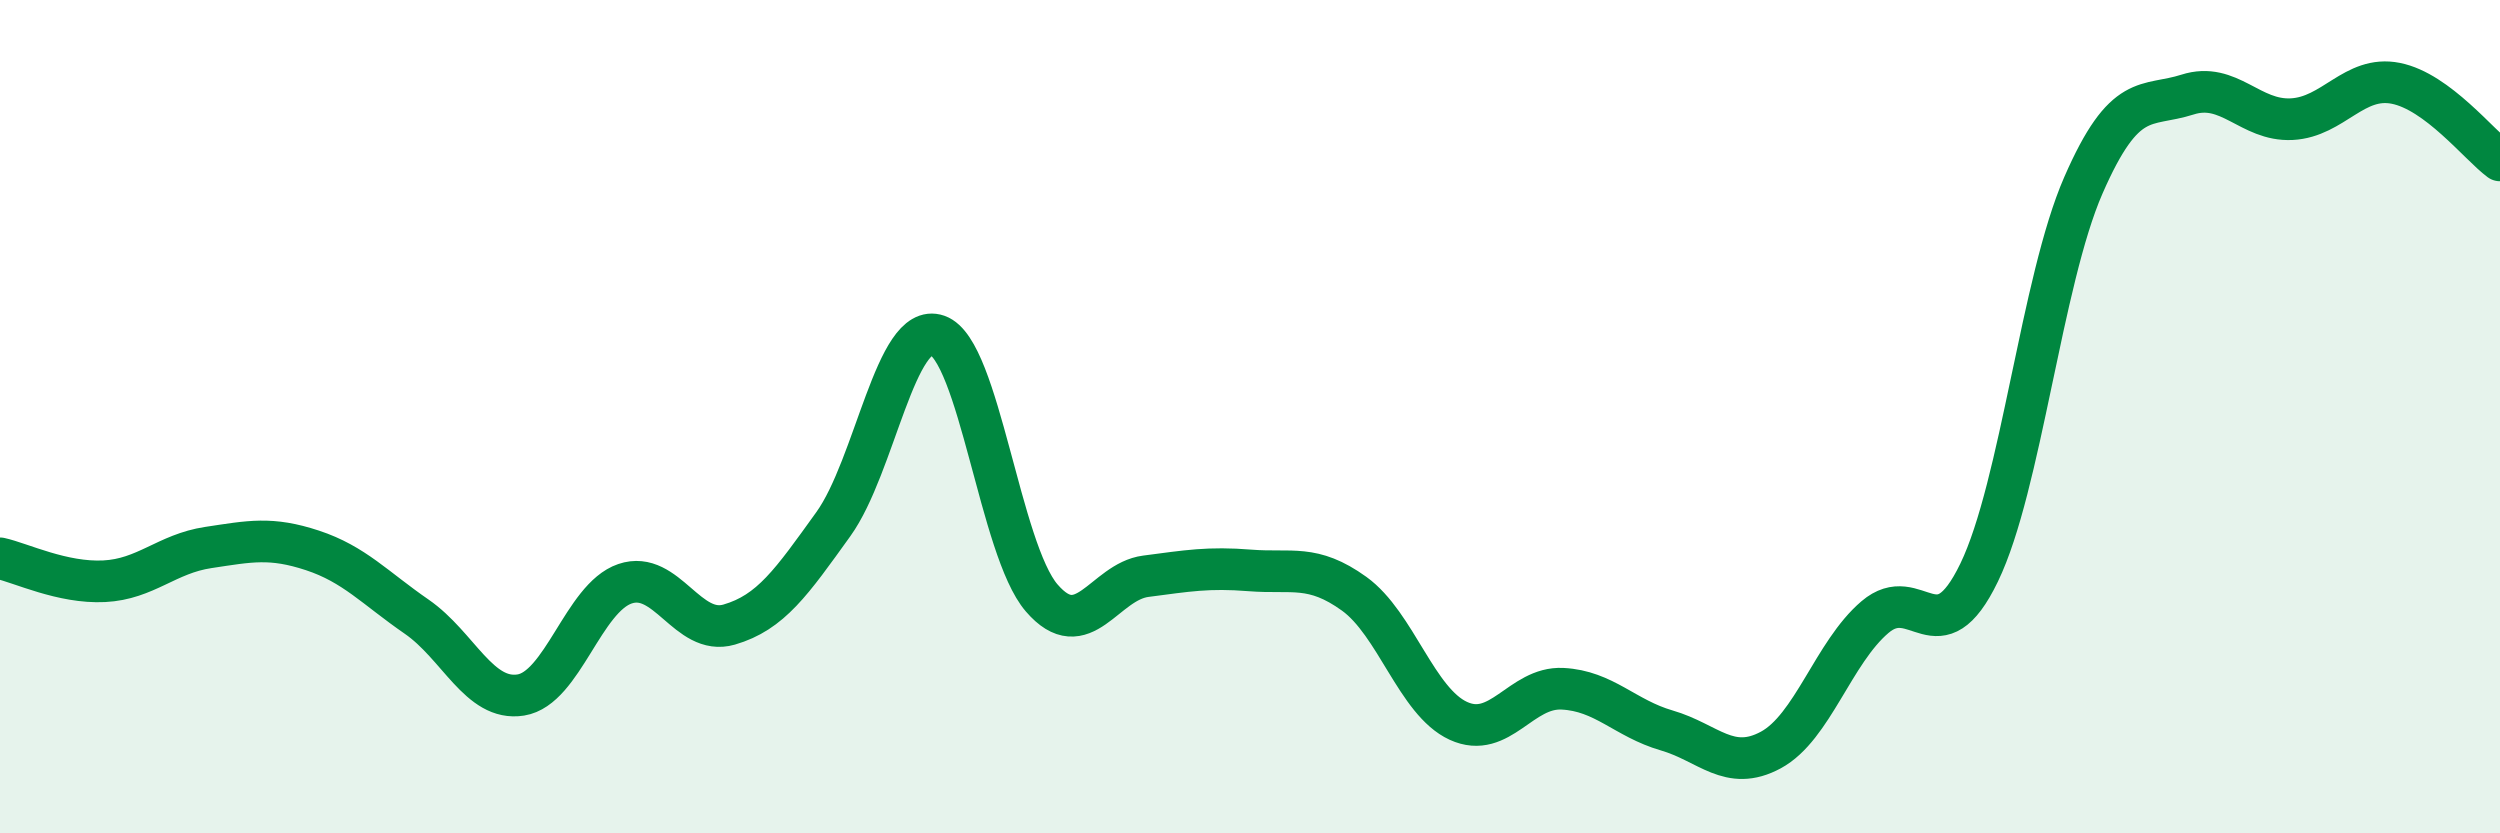
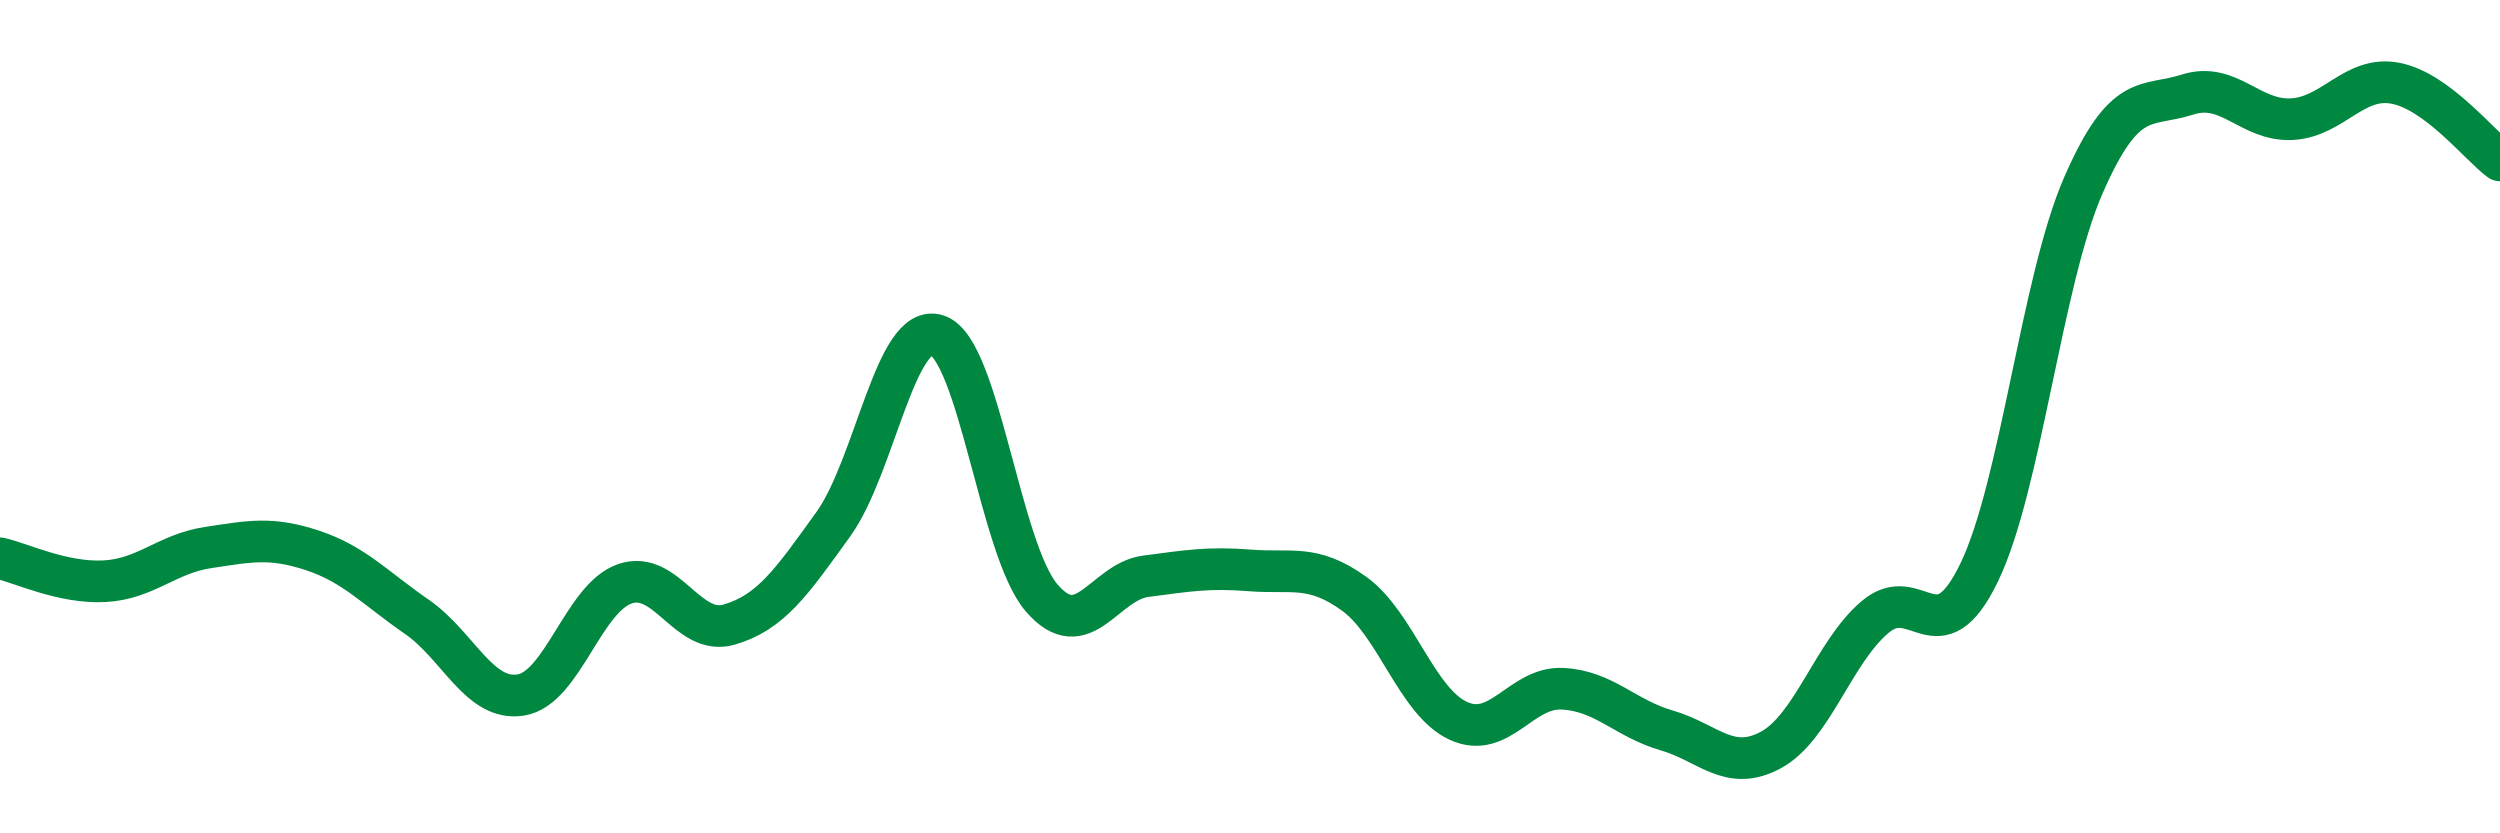
<svg xmlns="http://www.w3.org/2000/svg" width="60" height="20" viewBox="0 0 60 20">
-   <path d="M 0,13.4 C 0.5,13.51 1.5,14 2.5,13.95 C 3.5,13.9 4,13.29 5,13.14 C 6,12.99 6.5,12.88 7.5,13.21 C 8.5,13.54 9,14.11 10,14.8 C 11,15.49 11.5,16.84 12.5,16.68 C 13.5,16.52 14,14.35 15,14.01 C 16,13.67 16.5,15.28 17.5,14.99 C 18.5,14.7 19,13.97 20,12.58 C 21,11.19 21.5,7.7 22.5,8.05 C 23.5,8.4 24,13.19 25,14.35 C 26,15.51 26.5,13.96 27.5,13.83 C 28.5,13.7 29,13.61 30,13.69 C 31,13.77 31.5,13.53 32.5,14.25 C 33.5,14.97 34,16.84 35,17.3 C 36,17.76 36.5,16.48 37.5,16.53 C 38.5,16.58 39,17.24 40,17.53 C 41,17.82 41.5,18.54 42.5,18 C 43.5,17.46 44,15.66 45,14.81 C 46,13.96 46.5,15.81 47.5,13.74 C 48.5,11.67 49,6.74 50,4.45 C 51,2.16 51.5,2.59 52.5,2.27 C 53.5,1.95 54,2.91 55,2.86 C 56,2.81 56.5,1.8 57.5,2 C 58.5,2.2 59.5,3.48 60,3.85L60 20L0 20Z" fill="#008740" opacity="0.1" stroke-linecap="round" stroke-linejoin="round" />
  <path d="M 0,13.4 C 0.5,13.51 1.5,14 2.5,13.95 C 3.5,13.9 4,13.29 5,13.14 C 6,12.99 6.5,12.88 7.5,13.21 C 8.5,13.54 9,14.11 10,14.8 C 11,15.49 11.5,16.84 12.5,16.68 C 13.5,16.52 14,14.35 15,14.01 C 16,13.67 16.5,15.28 17.5,14.99 C 18.5,14.7 19,13.97 20,12.58 C 21,11.19 21.5,7.7 22.5,8.05 C 23.5,8.4 24,13.19 25,14.35 C 26,15.51 26.5,13.96 27.5,13.83 C 28.5,13.7 29,13.61 30,13.69 C 31,13.77 31.5,13.53 32.5,14.25 C 33.5,14.97 34,16.84 35,17.3 C 36,17.76 36.5,16.48 37.5,16.53 C 38.5,16.58 39,17.24 40,17.53 C 41,17.82 41.5,18.54 42.5,18 C 43.5,17.46 44,15.66 45,14.81 C 46,13.96 46.5,15.81 47.5,13.74 C 48.5,11.67 49,6.74 50,4.45 C 51,2.16 51.5,2.59 52.5,2.27 C 53.5,1.95 54,2.91 55,2.86 C 56,2.81 56.5,1.8 57.5,2 C 58.5,2.2 59.5,3.48 60,3.85" stroke="#008740" stroke-width="1" fill="none" stroke-linecap="round" stroke-linejoin="round" />
</svg>